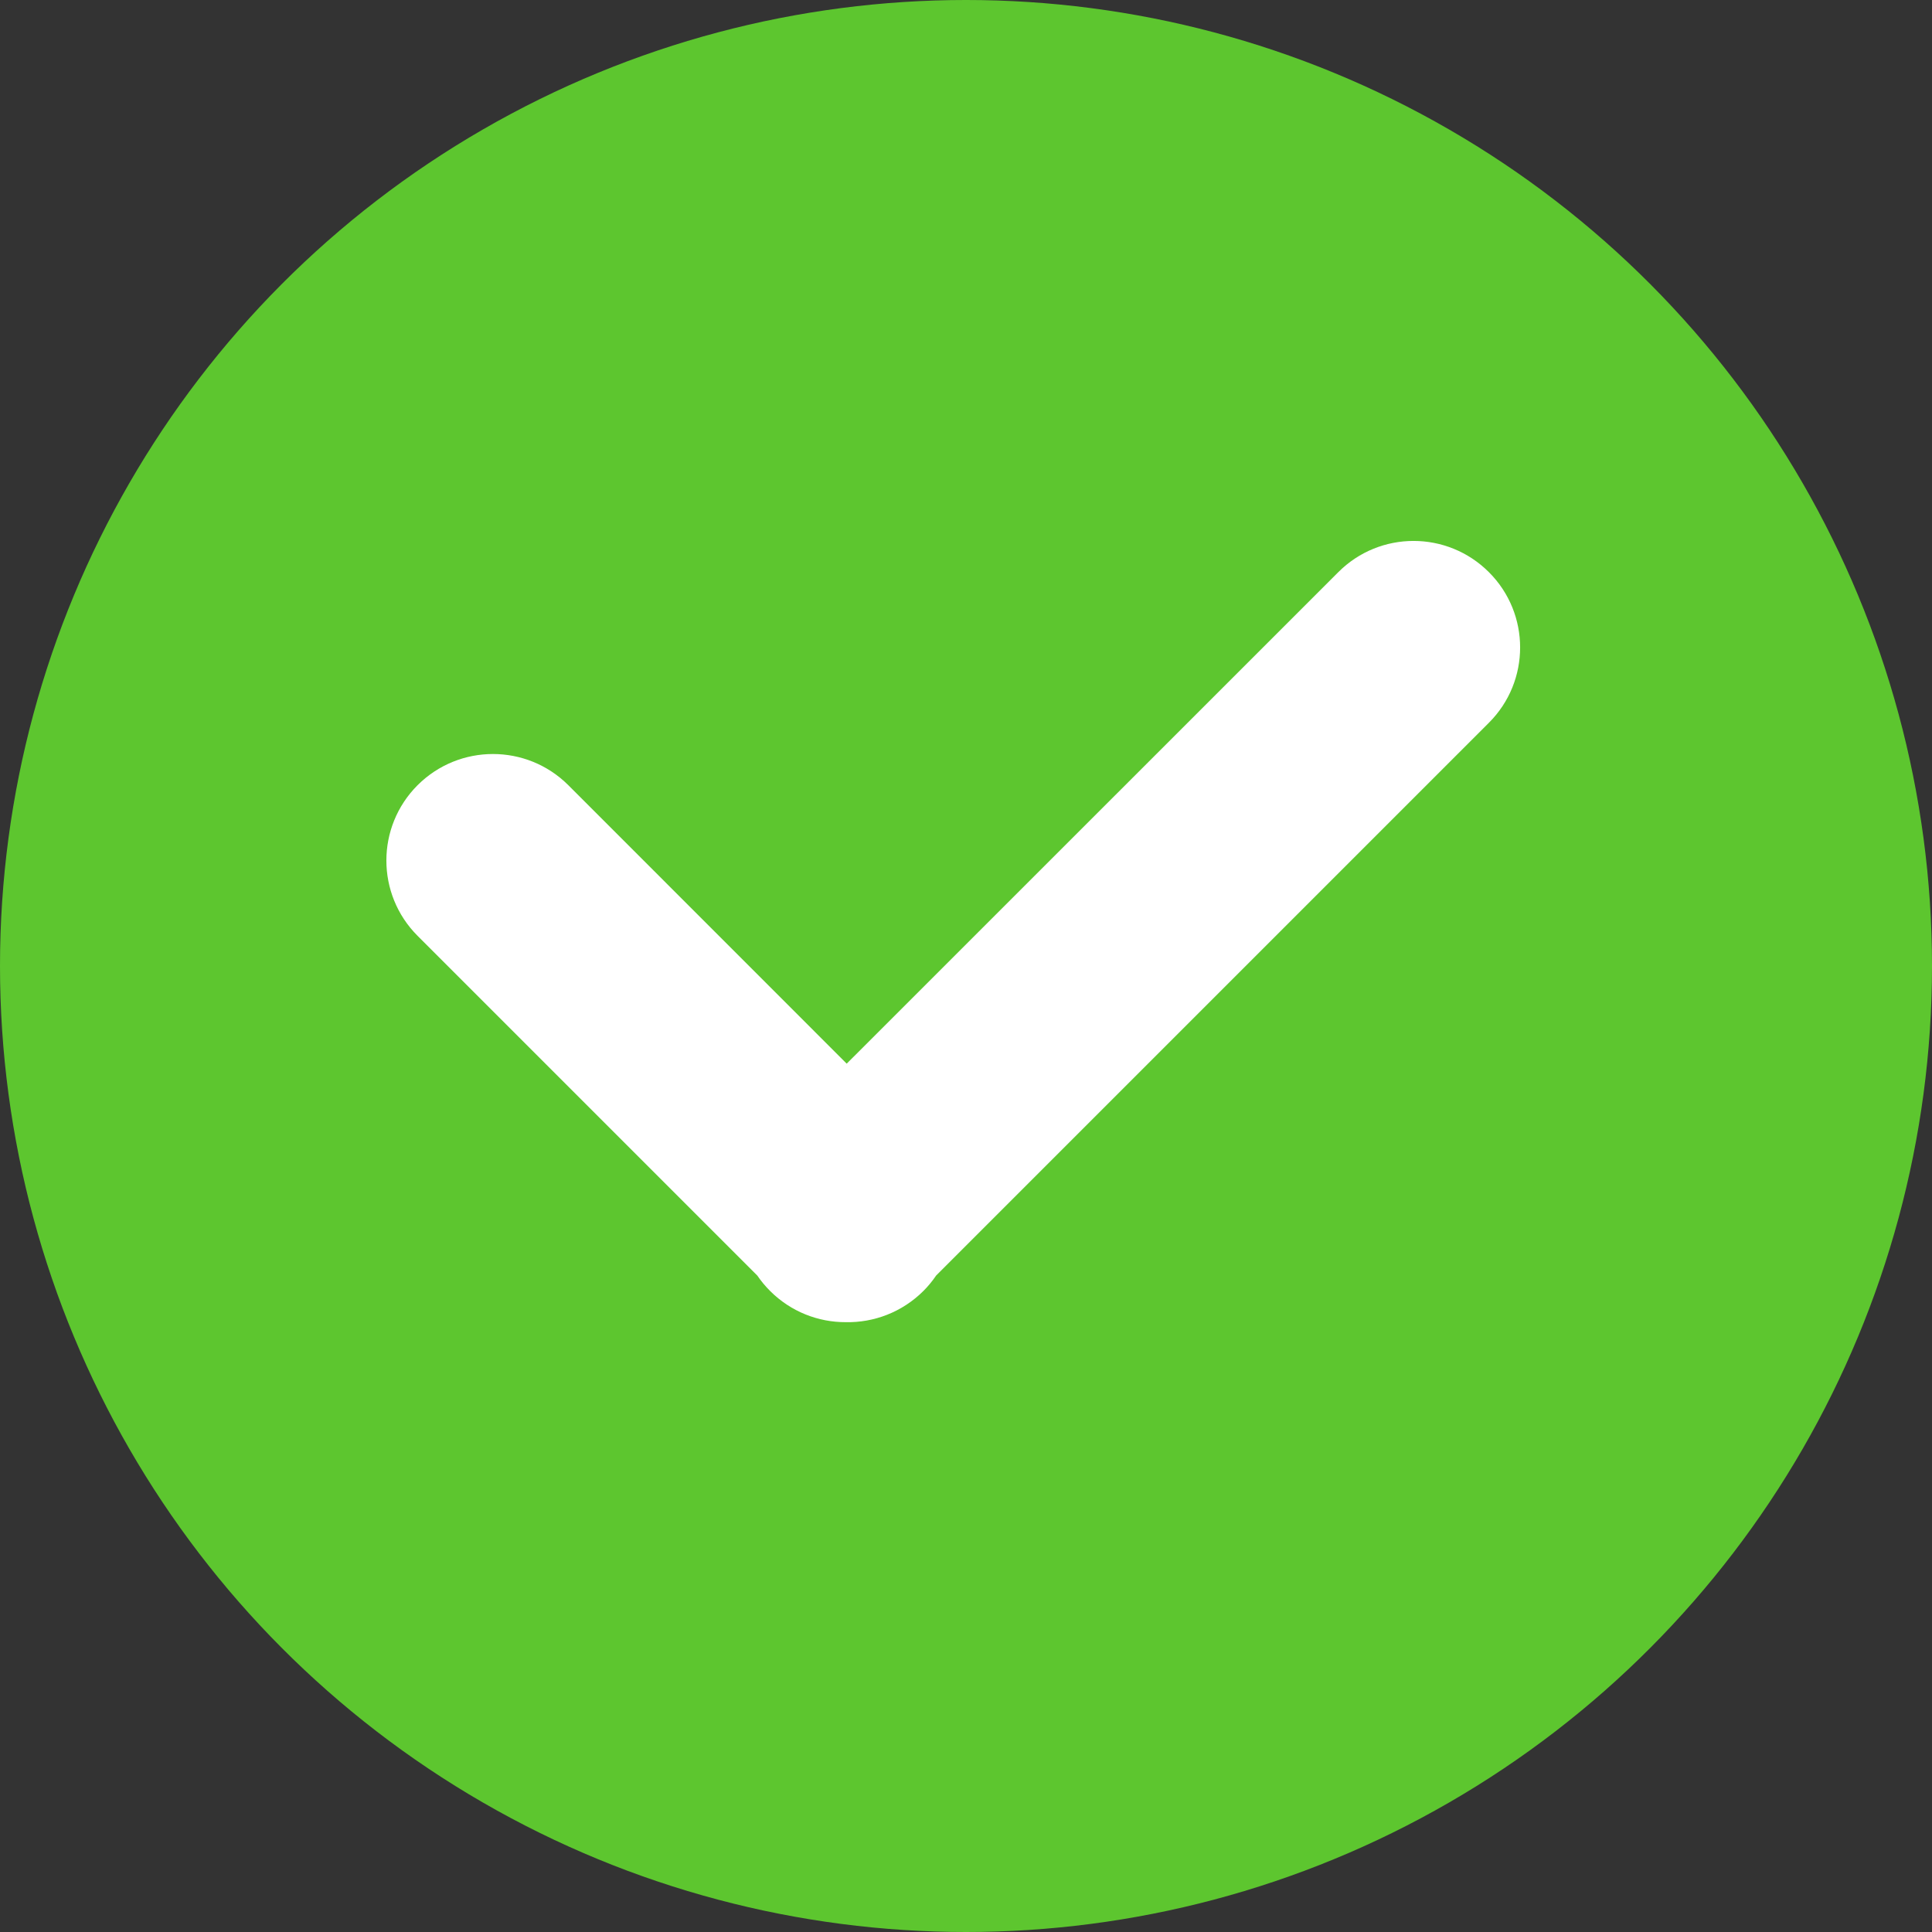
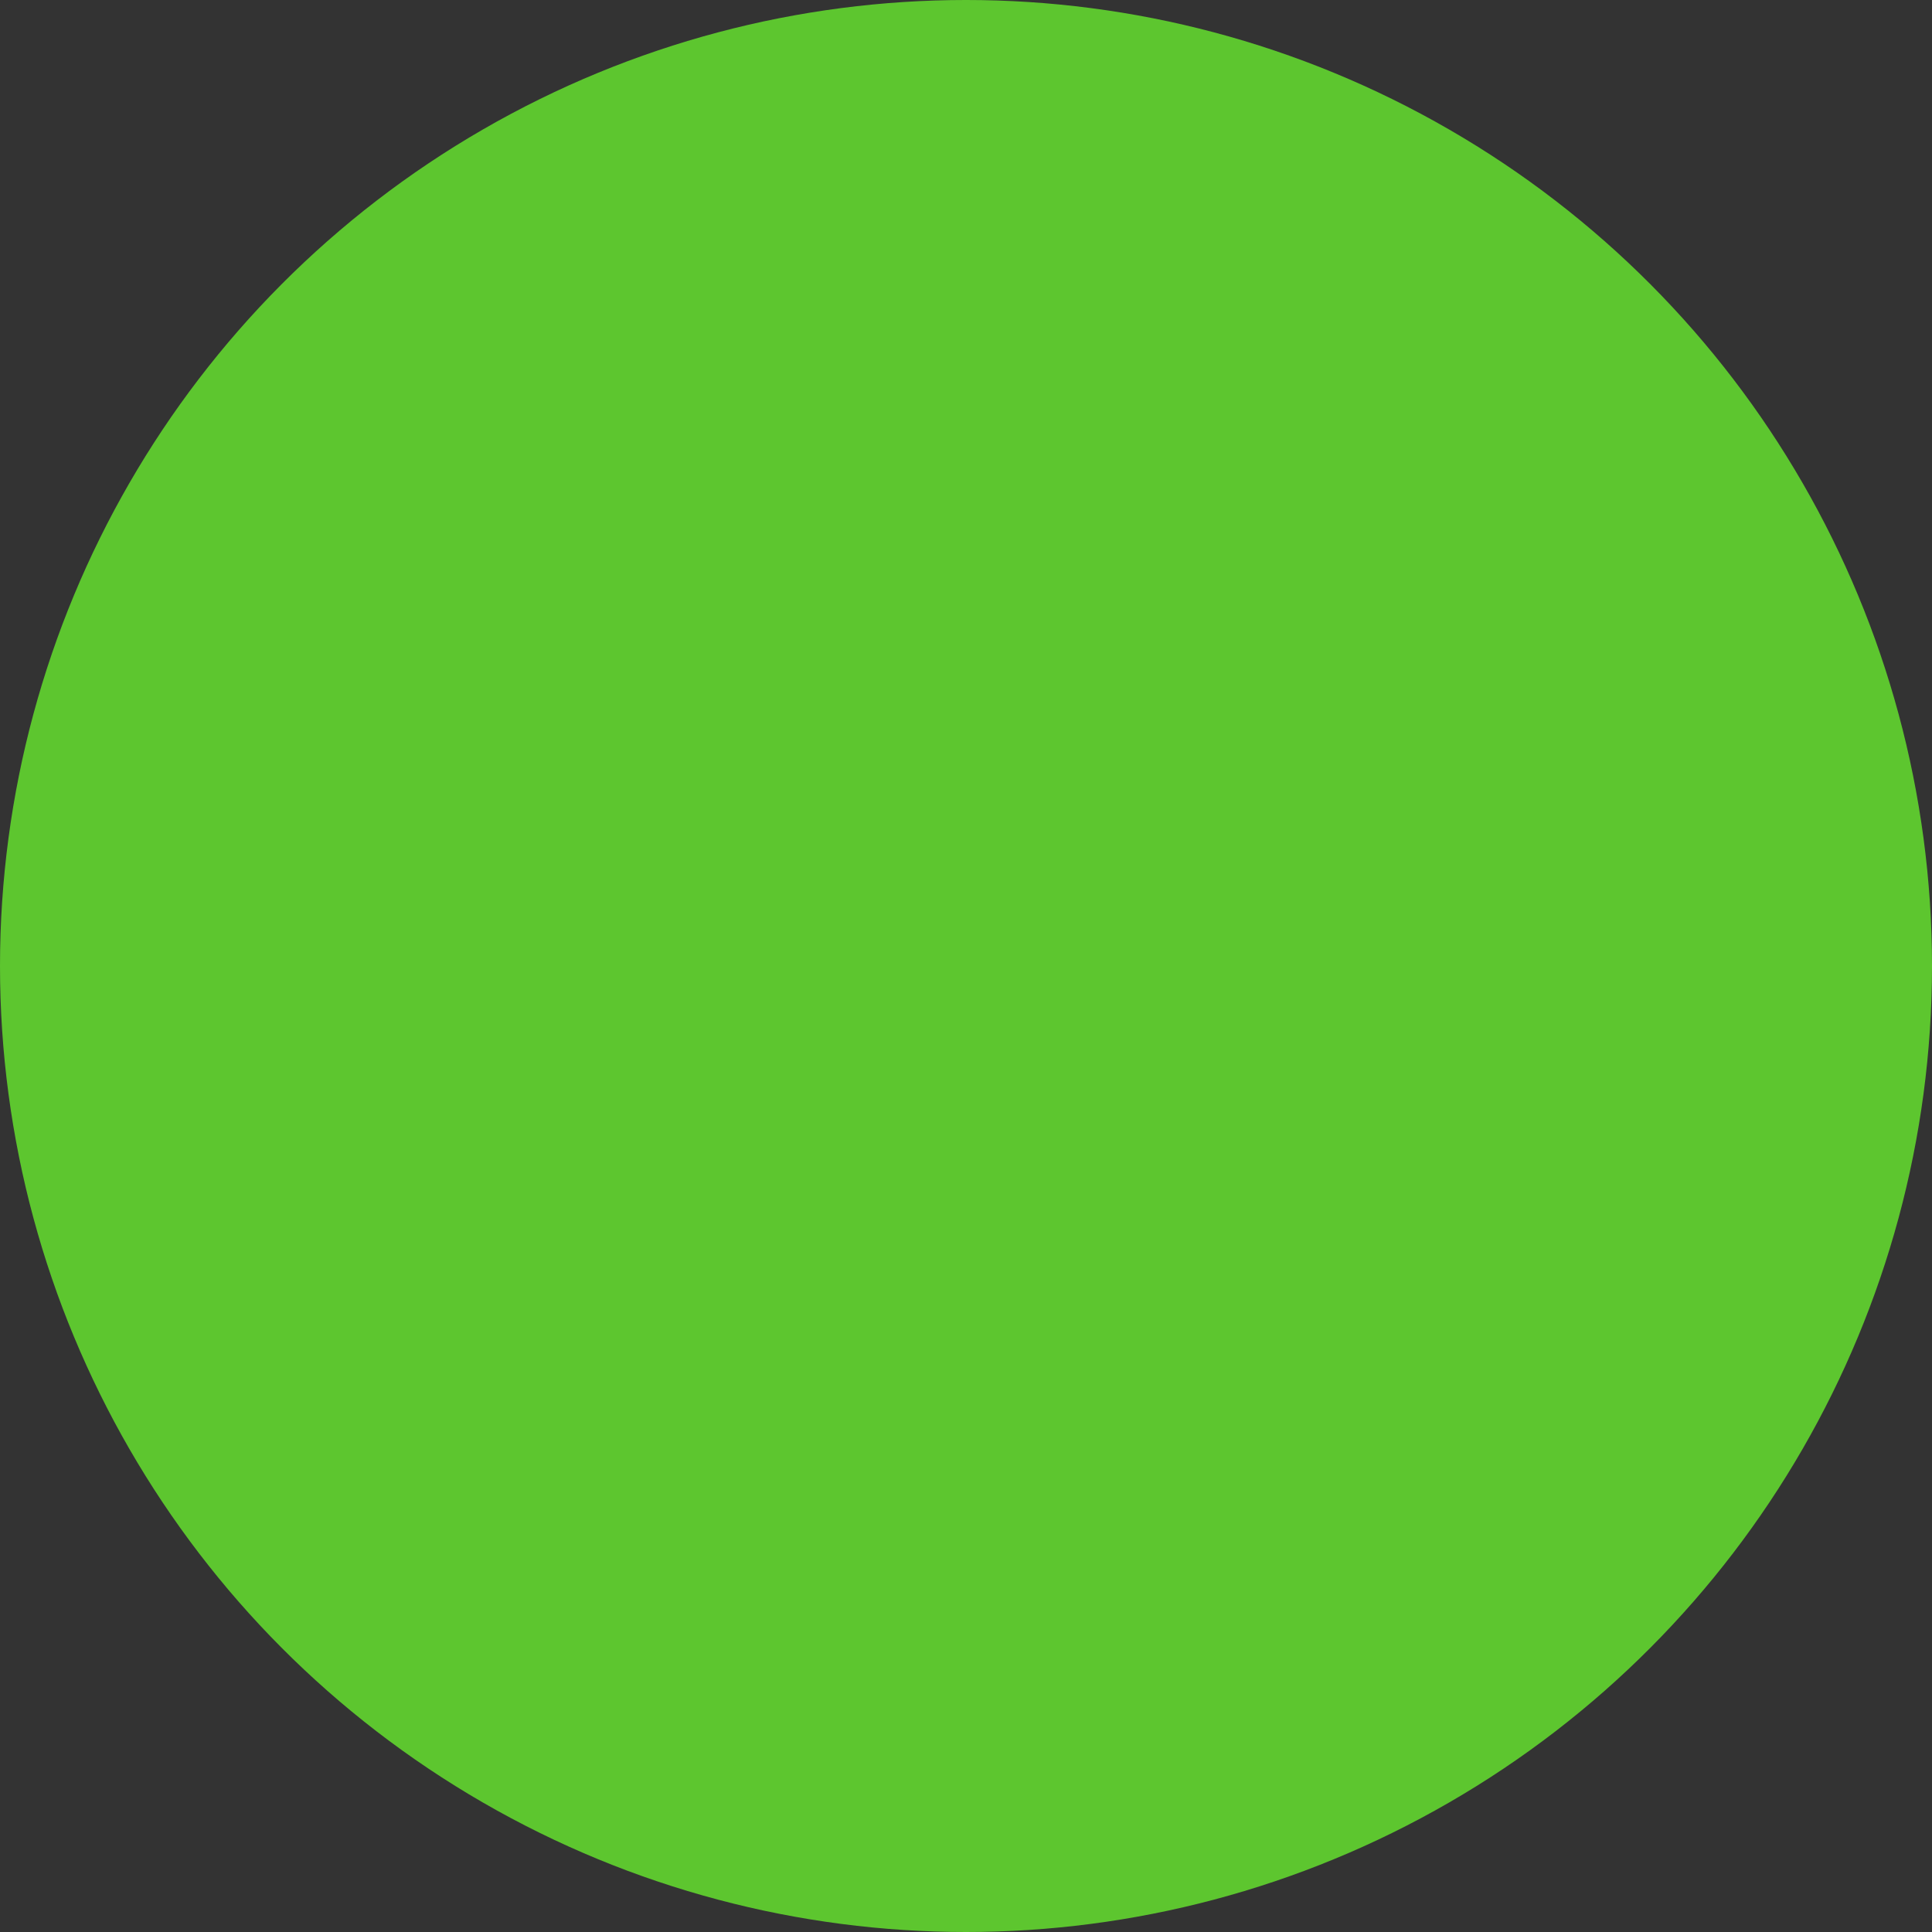
<svg xmlns="http://www.w3.org/2000/svg" width="20" height="20" viewBox="0 0 20 20" fill="none">
  <rect x="0" y="0" width="20" height="20" fill="#333333" stroke="none" />
  <circle cx="10" cy="10" r="10" fill="#5DC62F" />
-   <path fill-rule="evenodd" clip-rule="evenodd" d="M15.413 7.482C15.844 7.052 15.844 6.353 15.413 5.923C14.982 5.492 14.284 5.492 13.854 5.923L8.765 11.011L5.883 8.128C5.452 7.698 4.754 7.698 4.323 8.128C3.892 8.559 3.892 9.257 4.323 9.688L7.84 13.205C7.878 13.261 7.922 13.314 7.972 13.364C8.188 13.58 8.472 13.688 8.755 13.687C9.045 13.693 9.337 13.585 9.559 13.364C9.609 13.314 9.653 13.26 9.691 13.204L15.413 7.482Z" fill="white" />
</svg>